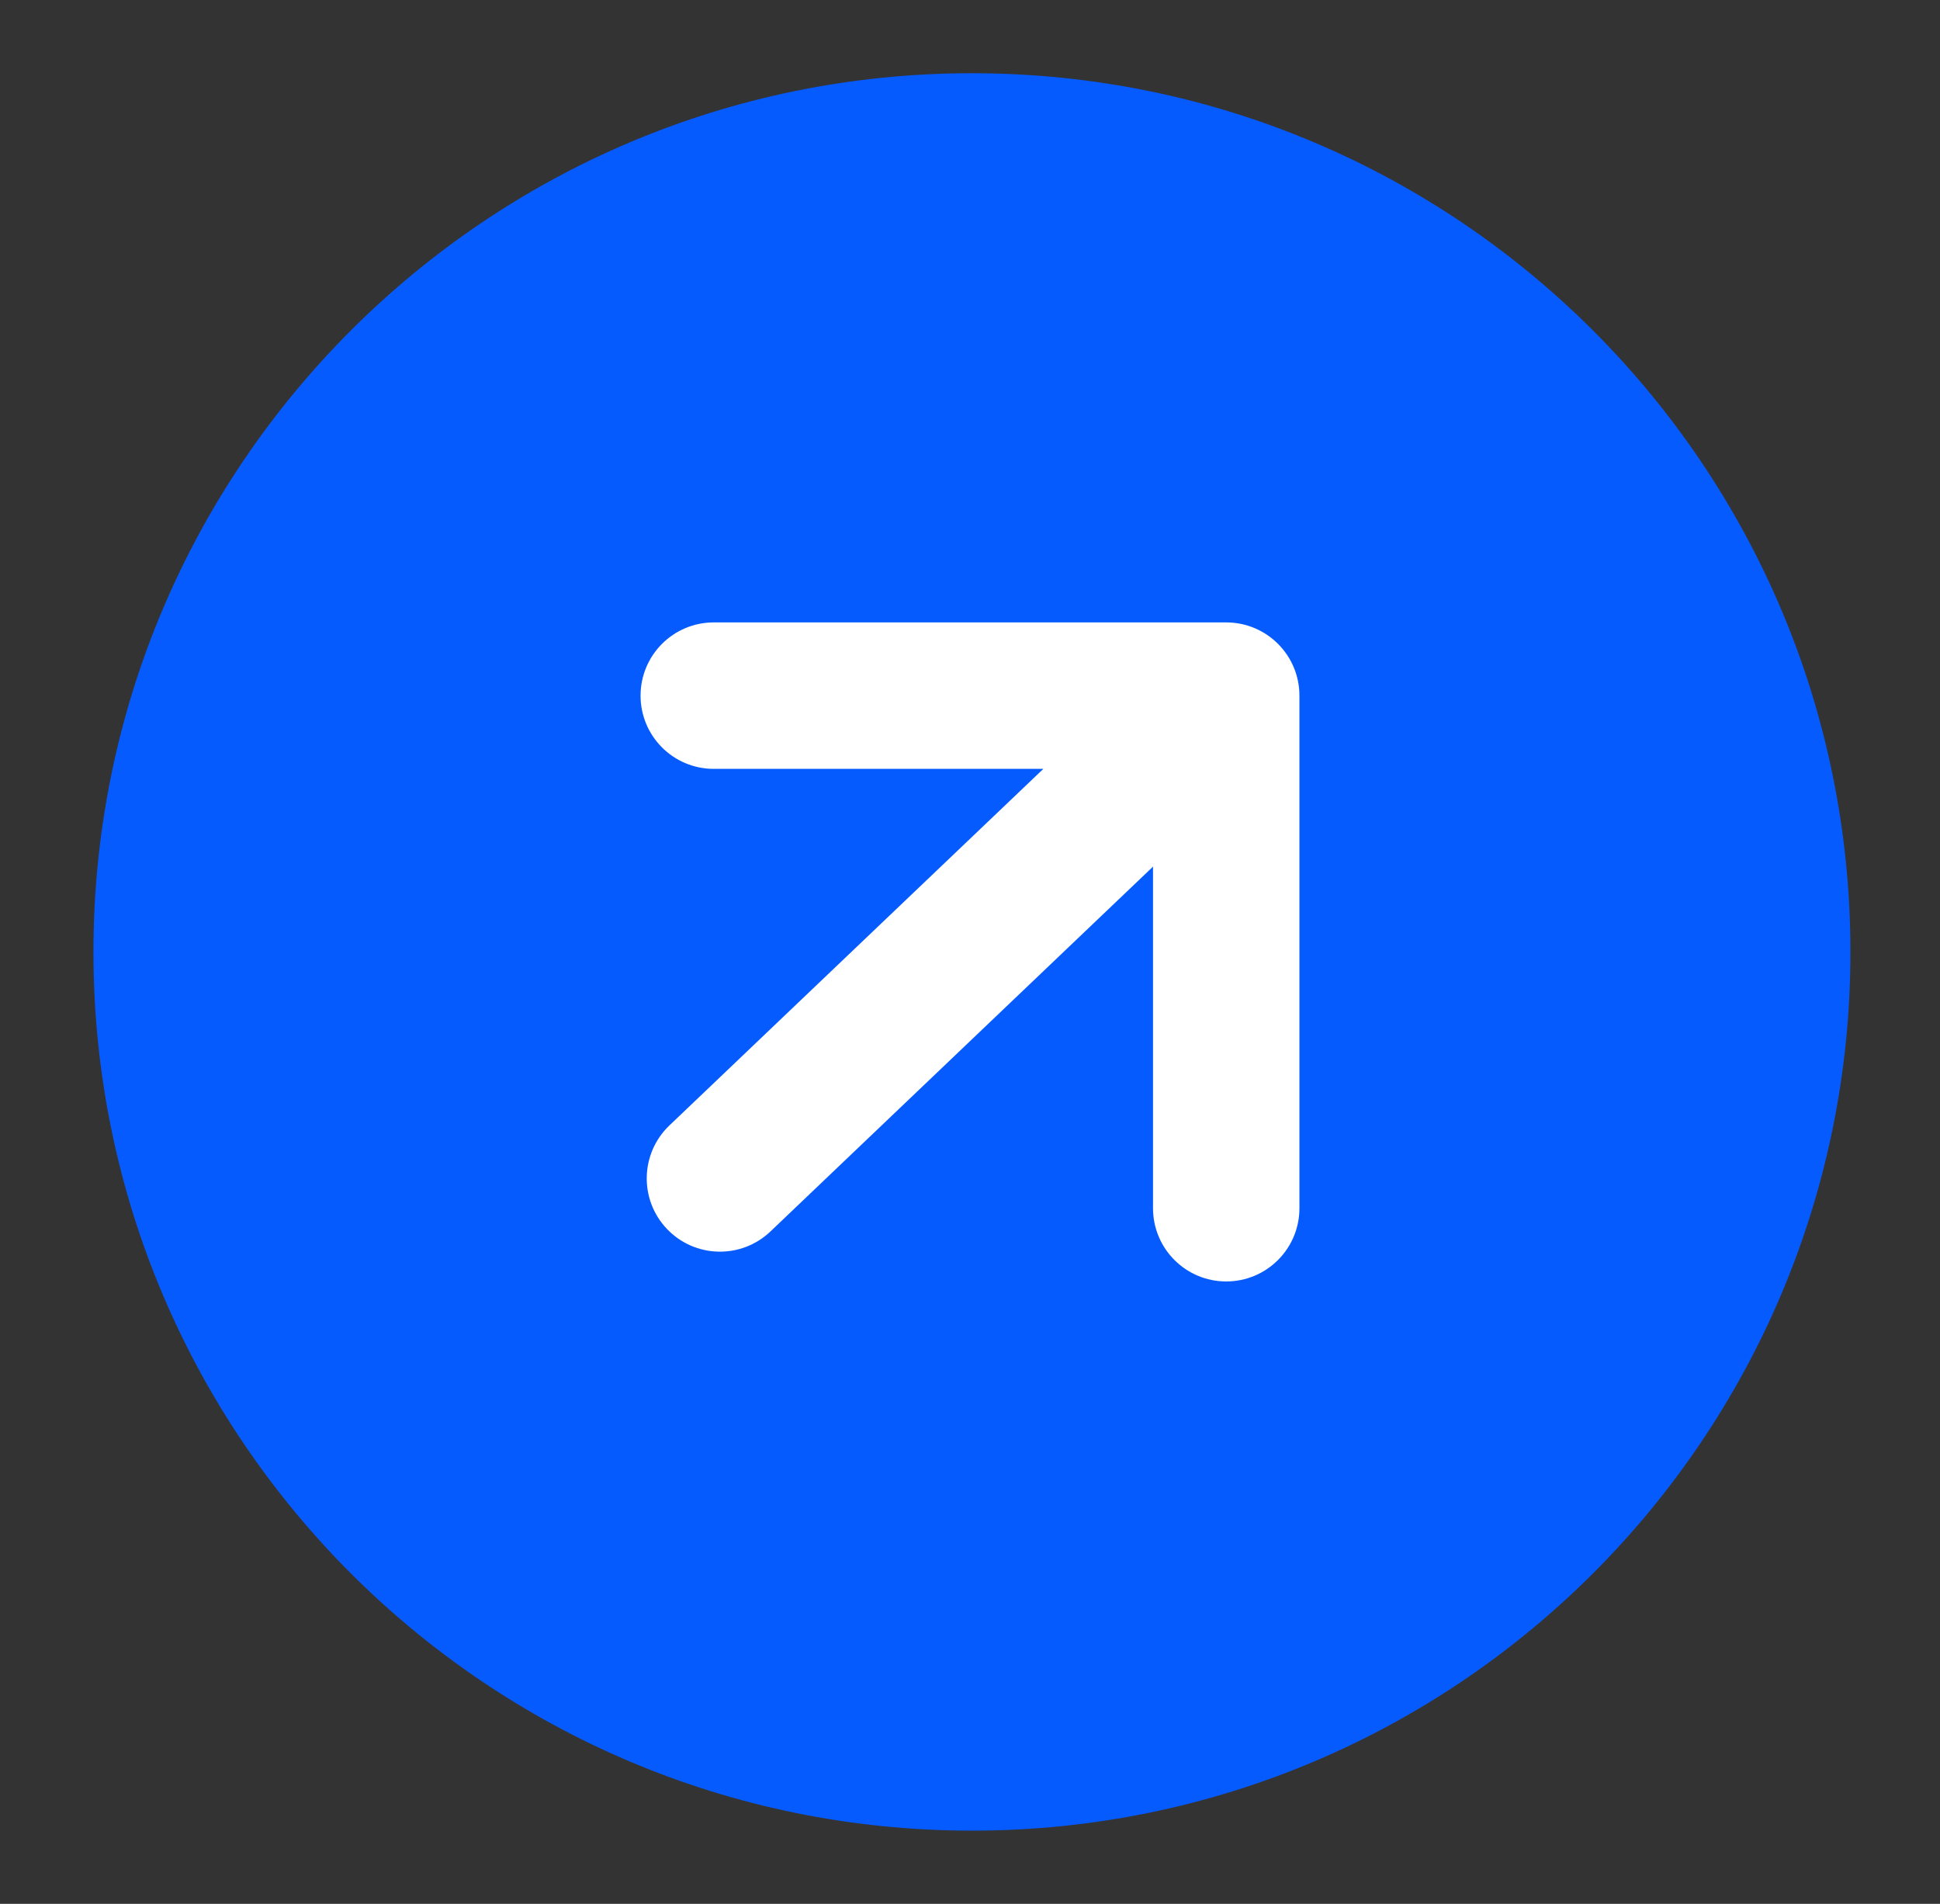
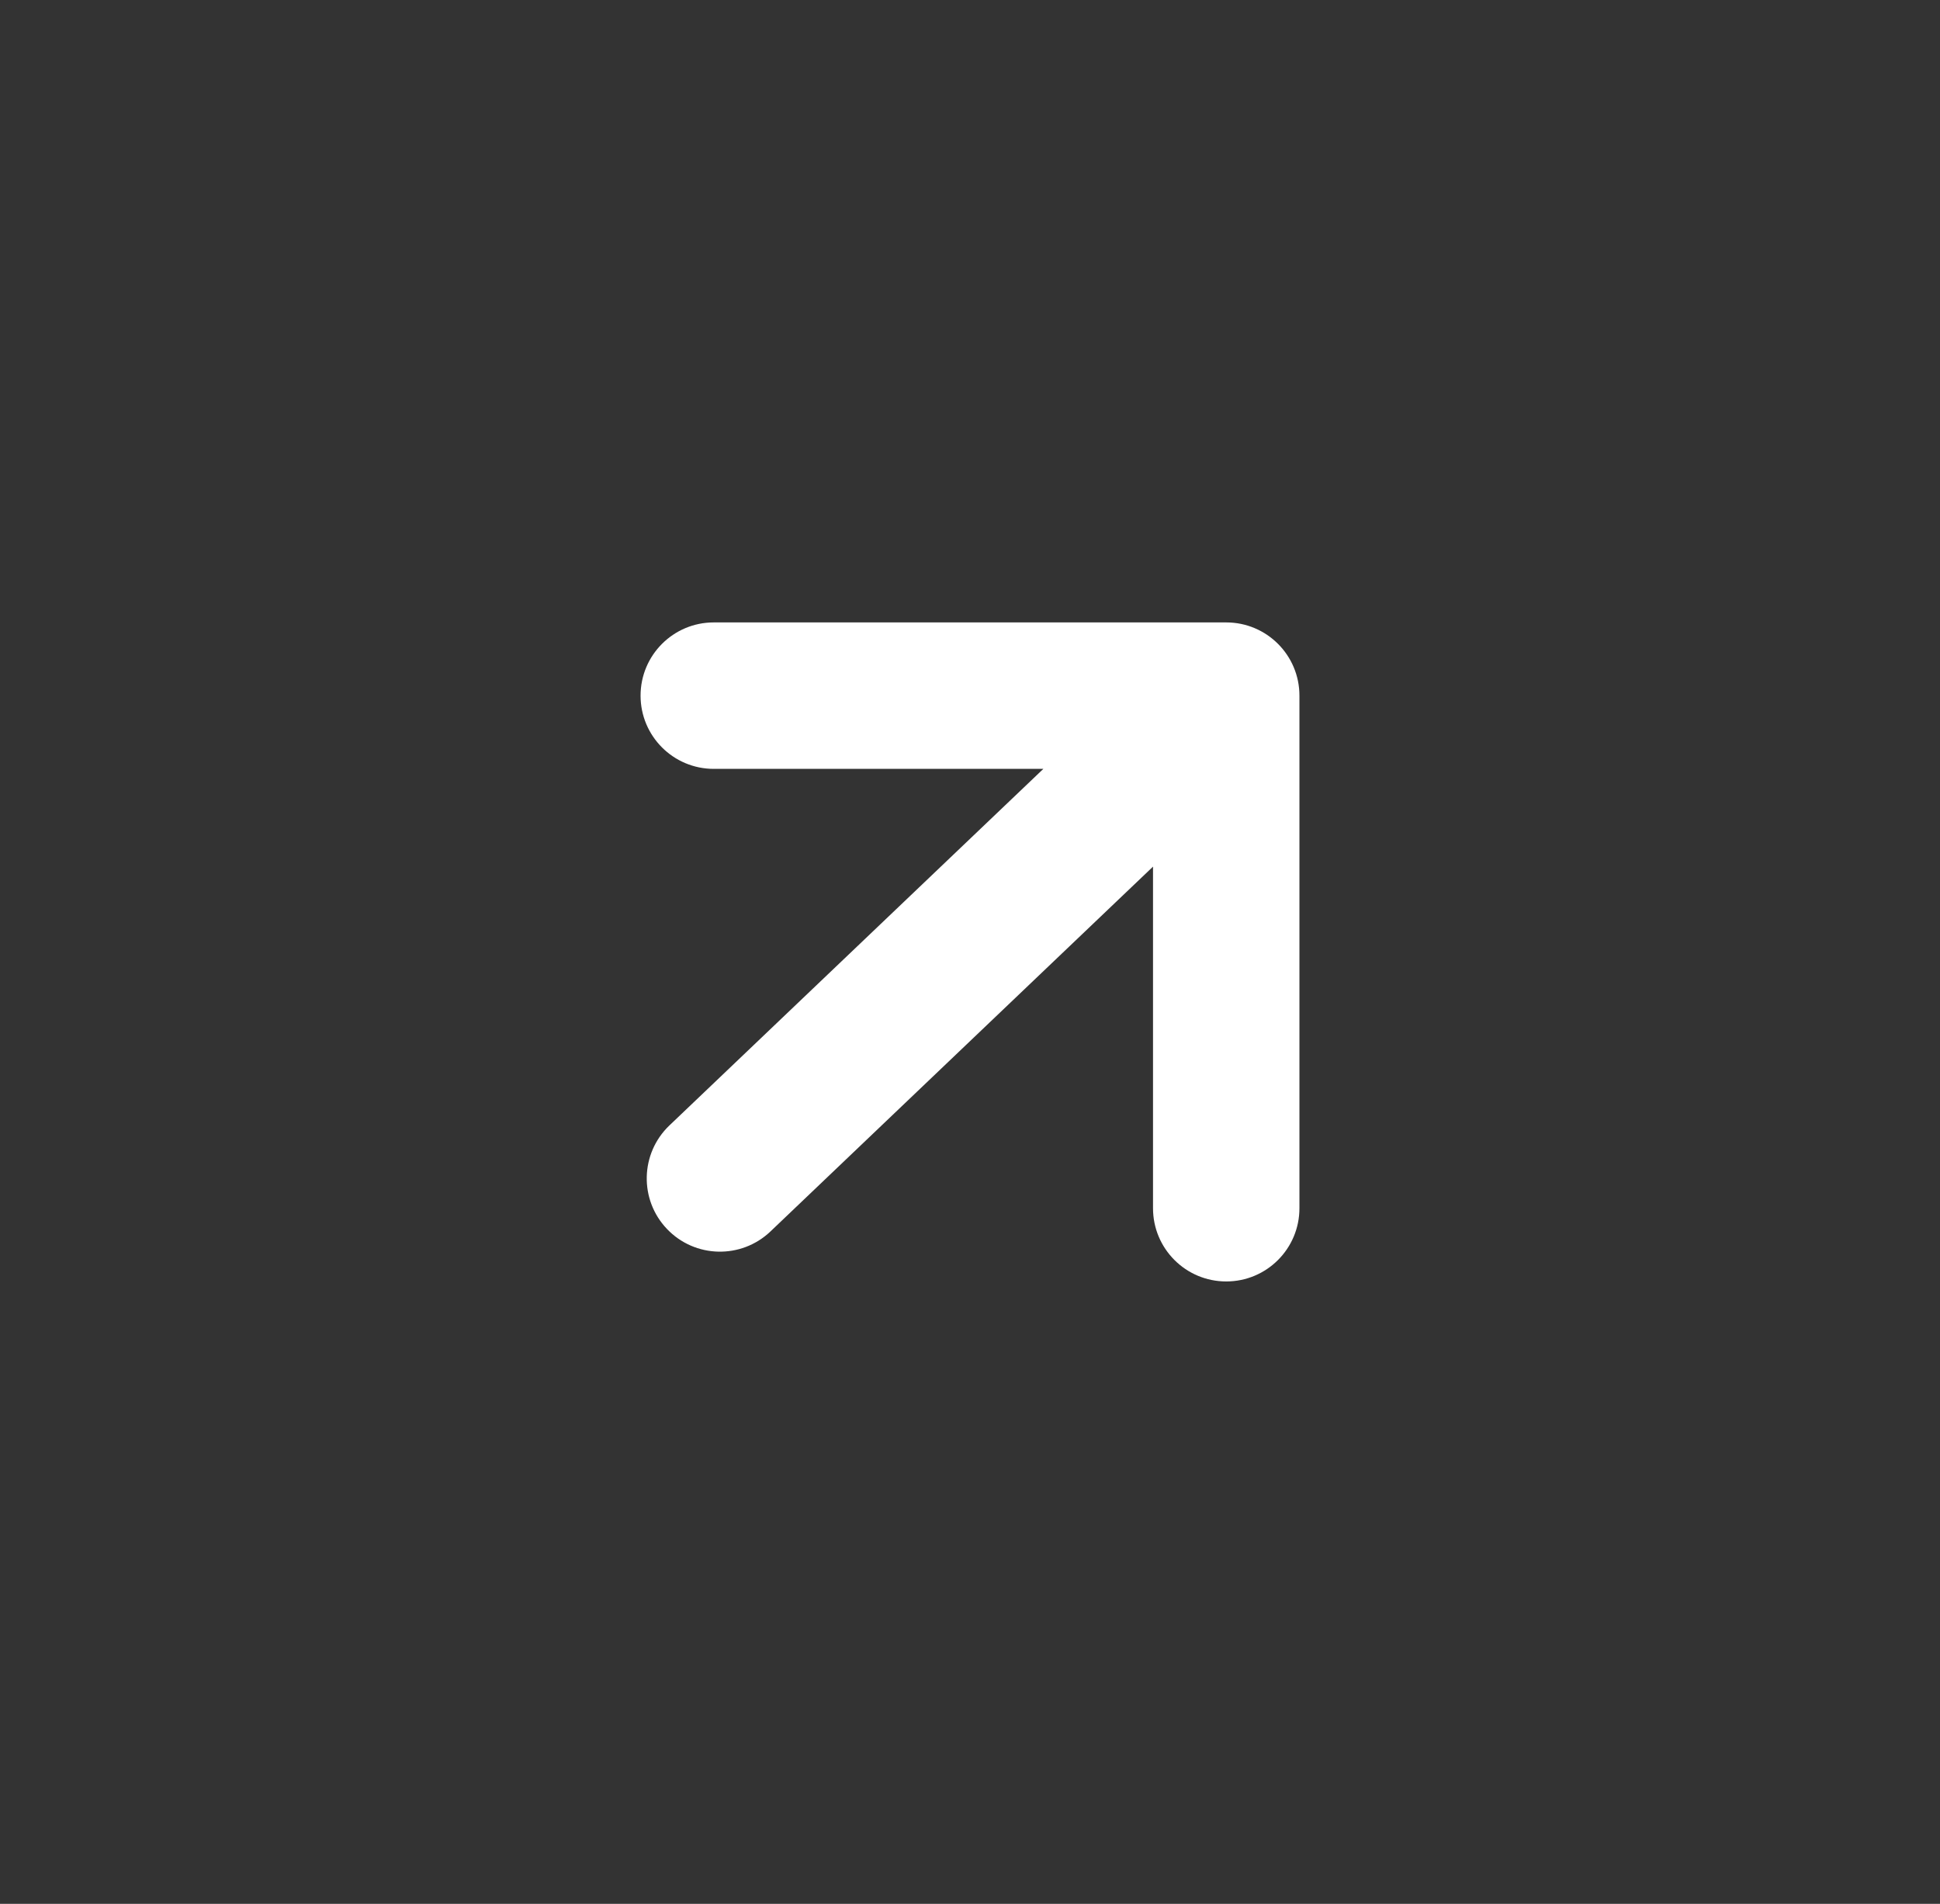
<svg xmlns="http://www.w3.org/2000/svg" width="53" height="52" viewBox="0 0 53 52" fill="none">
  <rect x="0" y="0" width="53" height="52" fill="#333333" stroke="none" />
-   <path d="M26.553 50C39.808 50 50.553 39.255 50.553 26C50.553 12.745 39.808 2 26.553 2C13.298 2 2.553 12.745 2.553 26C2.553 39.255 13.298 50 26.553 50Z" fill="#065BFF" />
  <path fill-rule="evenodd" clip-rule="evenodd" d="M17.5 19C17.5 17.895 18.395 17 19.5 17H33.5C34.605 17 35.5 17.895 35.5 19V33C35.5 34.105 34.605 35 33.5 35C32.395 35 31.5 34.105 31.5 33V23.67L21.049 33.634C20.249 34.396 18.983 34.366 18.221 33.566C17.459 32.767 17.489 31.501 18.289 30.738L28.504 21H19.5C18.395 21 17.5 20.105 17.5 19Z" fill="white" />
</svg>